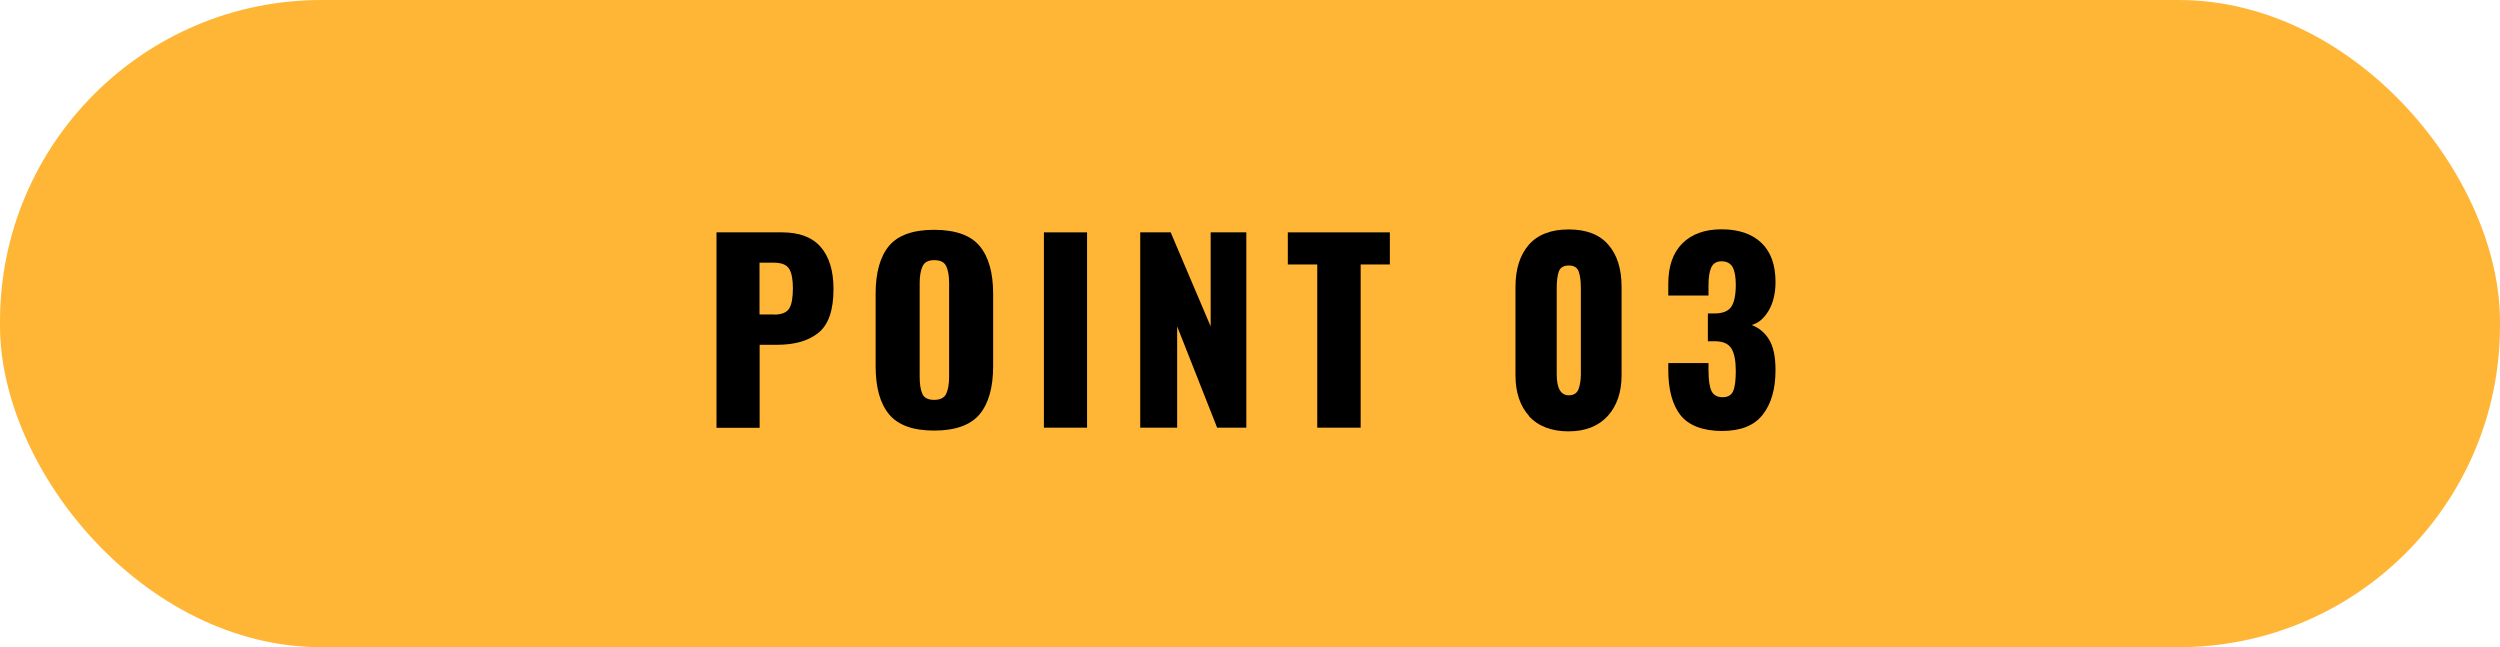
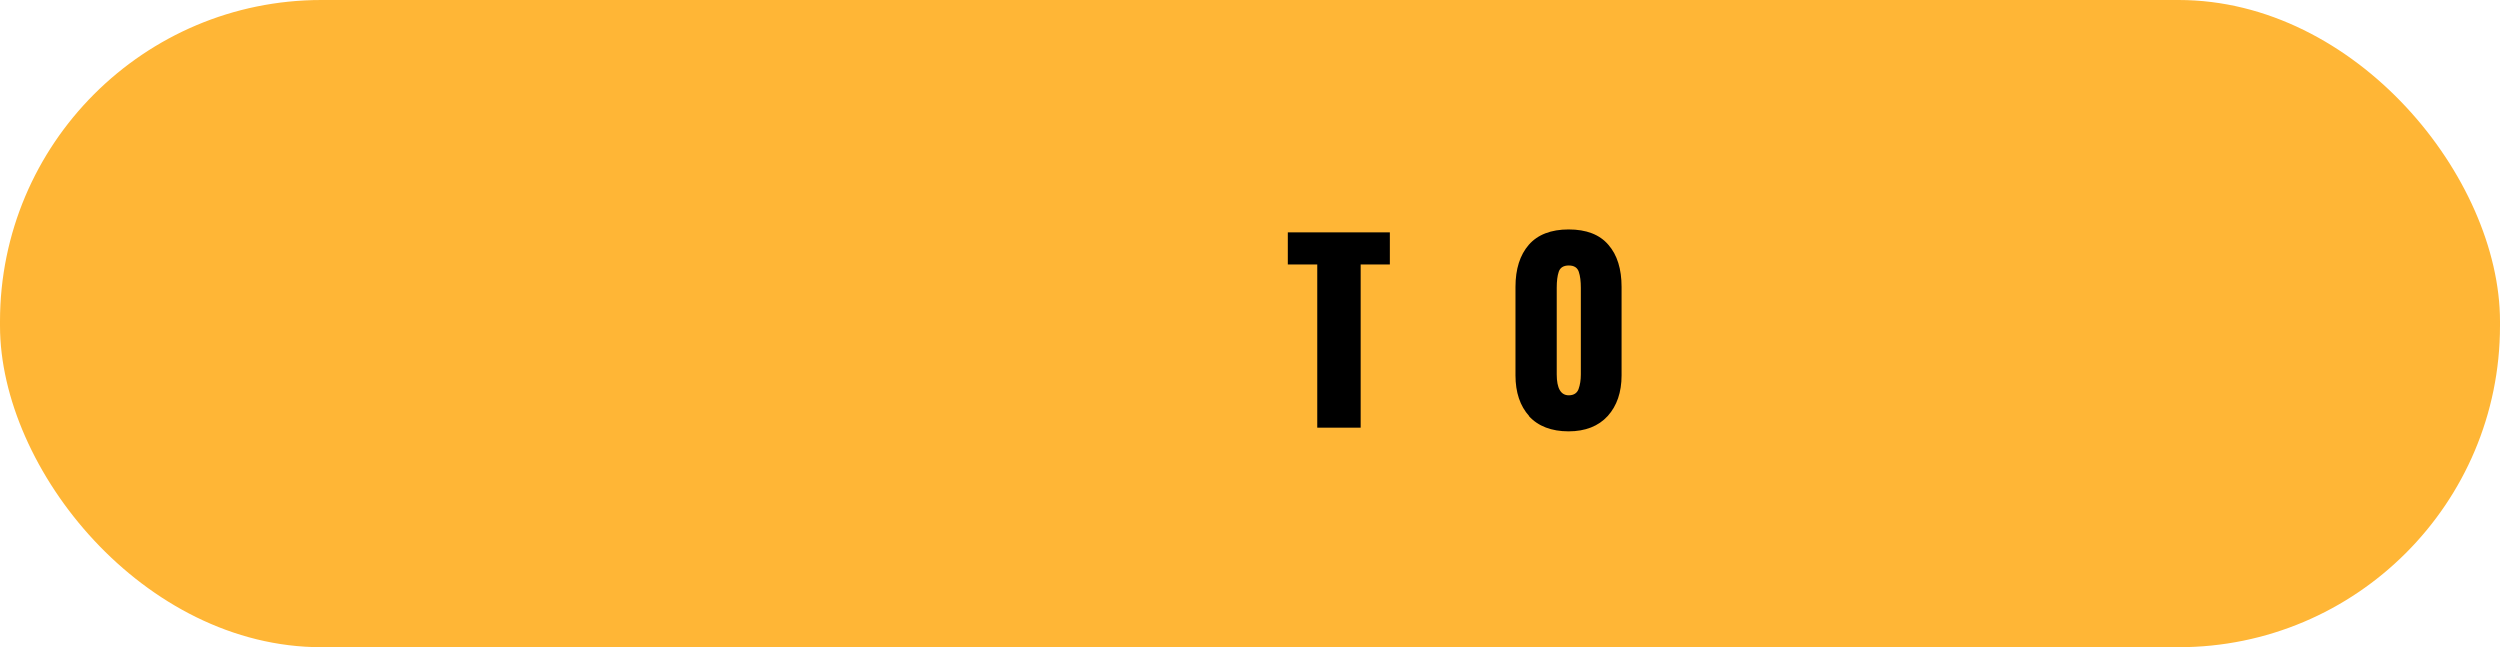
<svg xmlns="http://www.w3.org/2000/svg" id="_レイヤー_2" data-name="レイヤー 2" viewBox="0 0 197 51">
  <defs>
    <style>
      .cls-1 {
        fill: #ffb636;
      }
    </style>
  </defs>
  <g id="_レイヤー_1-2" data-name="レイヤー 1">
    <rect class="cls-1" x="0" y="0" width="197" height="51" rx="25.33" ry="25.33" />
    <g>
-       <path d="M56.46,18.31h5.17c1.35,0,2.37.38,3.04,1.15.67.77,1.01,1.87,1.01,3.32,0,1.65-.39,2.79-1.17,3.43-.78.64-1.87.96-3.28.96h-1.37v6.54h-3.4v-15.39ZM61,24.79c.59,0,.99-.16,1.19-.48.2-.32.29-.85.29-1.6,0-.68-.09-1.19-.29-1.52s-.6-.49-1.22-.49h-1.12v4.08h1.14Z" />
-       <path d="M70.06,32.65c-.71-.86-1.06-2.12-1.06-3.79v-5.72c0-1.67.36-2.93,1.06-3.77.71-.84,1.89-1.26,3.55-1.26s2.87.42,3.58,1.27c.71.85,1.07,2.1,1.07,3.76v5.72c0,1.67-.36,2.94-1.07,3.79-.72.85-1.91,1.28-3.58,1.28s-2.84-.43-3.55-1.28ZM74.56,31.03c.15-.32.23-.76.23-1.32v-7.41c0-.57-.08-1.01-.23-1.33-.15-.32-.47-.47-.95-.47-.46,0-.76.16-.91.48s-.23.76-.23,1.32v7.41c0,.56.07,1,.21,1.32s.45.48.93.48.8-.16.95-.48Z" />
-       <path d="M82.26,18.31h3.4v15.39h-3.4v-15.39Z" />
-       <path d="M89.86,18.31h2.39l3.15,7.41v-7.41h2.81v15.39h-2.3l-3.15-7.98v7.98h-2.91v-15.39Z" />
      <path d="M103.8,20.84h-2.32v-2.53h8.04v2.53h-2.3v12.86h-3.42v-12.86Z" />
      <path d="M120.5,32.79c-.72-.8-1.08-1.87-1.08-3.21v-6.97c0-1.41.35-2.51,1.05-3.32.7-.8,1.75-1.21,3.14-1.21s2.44.4,3.13,1.21c.7.8,1.04,1.91,1.04,3.32v6.97c0,1.33-.37,2.4-1.09,3.2-.73.8-1.76,1.21-3.09,1.21s-2.39-.4-3.12-1.2ZM124.39,30.66c.12-.33.18-.72.18-1.16v-6.82c0-.51-.05-.93-.16-1.26-.11-.33-.37-.5-.79-.5s-.68.17-.79.49-.16.75-.16,1.27v6.82c0,1.1.32,1.65.95,1.65.39,0,.65-.17.77-.49Z" />
-       <path d="M132.43,32.73c-.65-.84-.97-2.03-.97-3.57v-.55h3.17v.55c0,.79.08,1.34.24,1.66s.45.48.88.48c.4,0,.68-.16.82-.47.14-.32.21-.84.21-1.58,0-.81-.11-1.4-.34-1.78s-.65-.57-1.27-.58h-.59v-2.19h.51c.65,0,1.09-.17,1.33-.52s.36-.93.36-1.74c0-.62-.08-1.08-.25-1.39-.17-.3-.46-.46-.87-.46-.39,0-.66.16-.81.48-.15.32-.22.79-.22,1.42v.8h-3.17v-.93c0-1.38.37-2.44,1.11-3.18.74-.74,1.77-1.11,3.09-1.11s2.39.35,3.13,1.06c.75.71,1.12,1.74,1.12,3.1,0,.87-.18,1.62-.53,2.23-.36.61-.8,1-1.35,1.15.58.22,1.04.6,1.38,1.16.34.56.5,1.36.5,2.39,0,1.5-.34,2.67-1.01,3.52-.67.86-1.74,1.28-3.21,1.28s-2.62-.42-3.27-1.25Z" />
    </g>
  </g>
</svg>